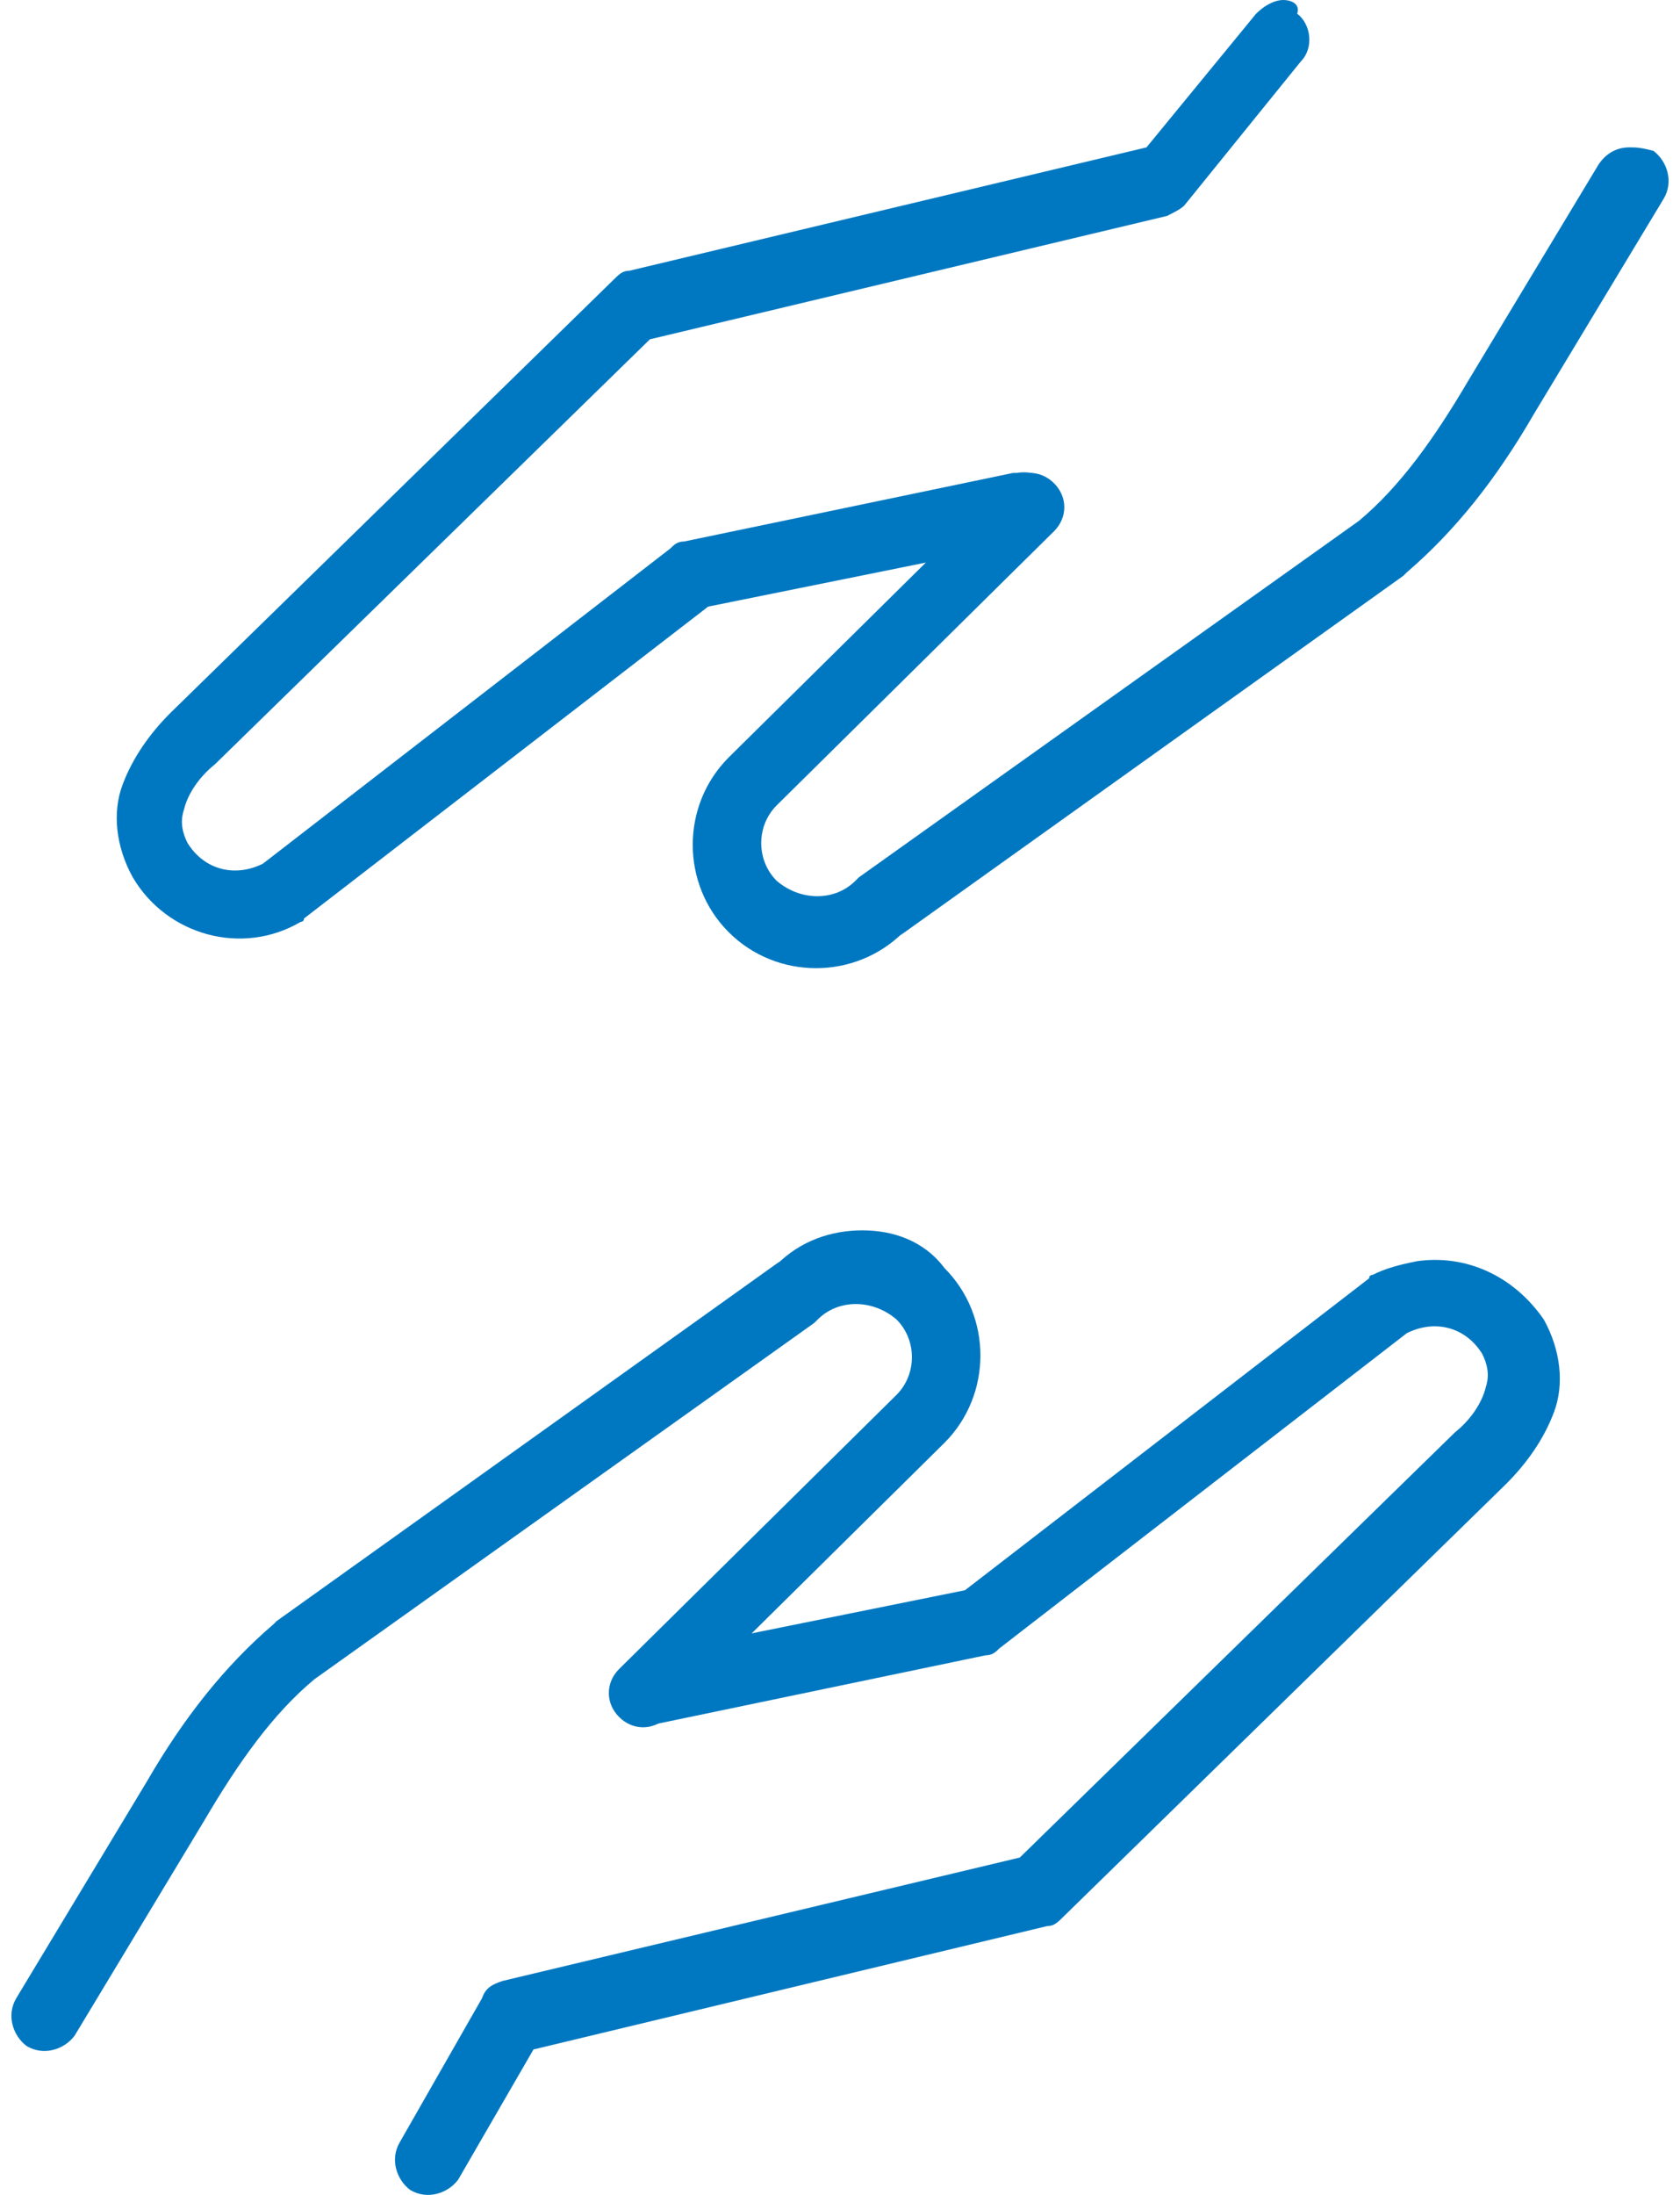
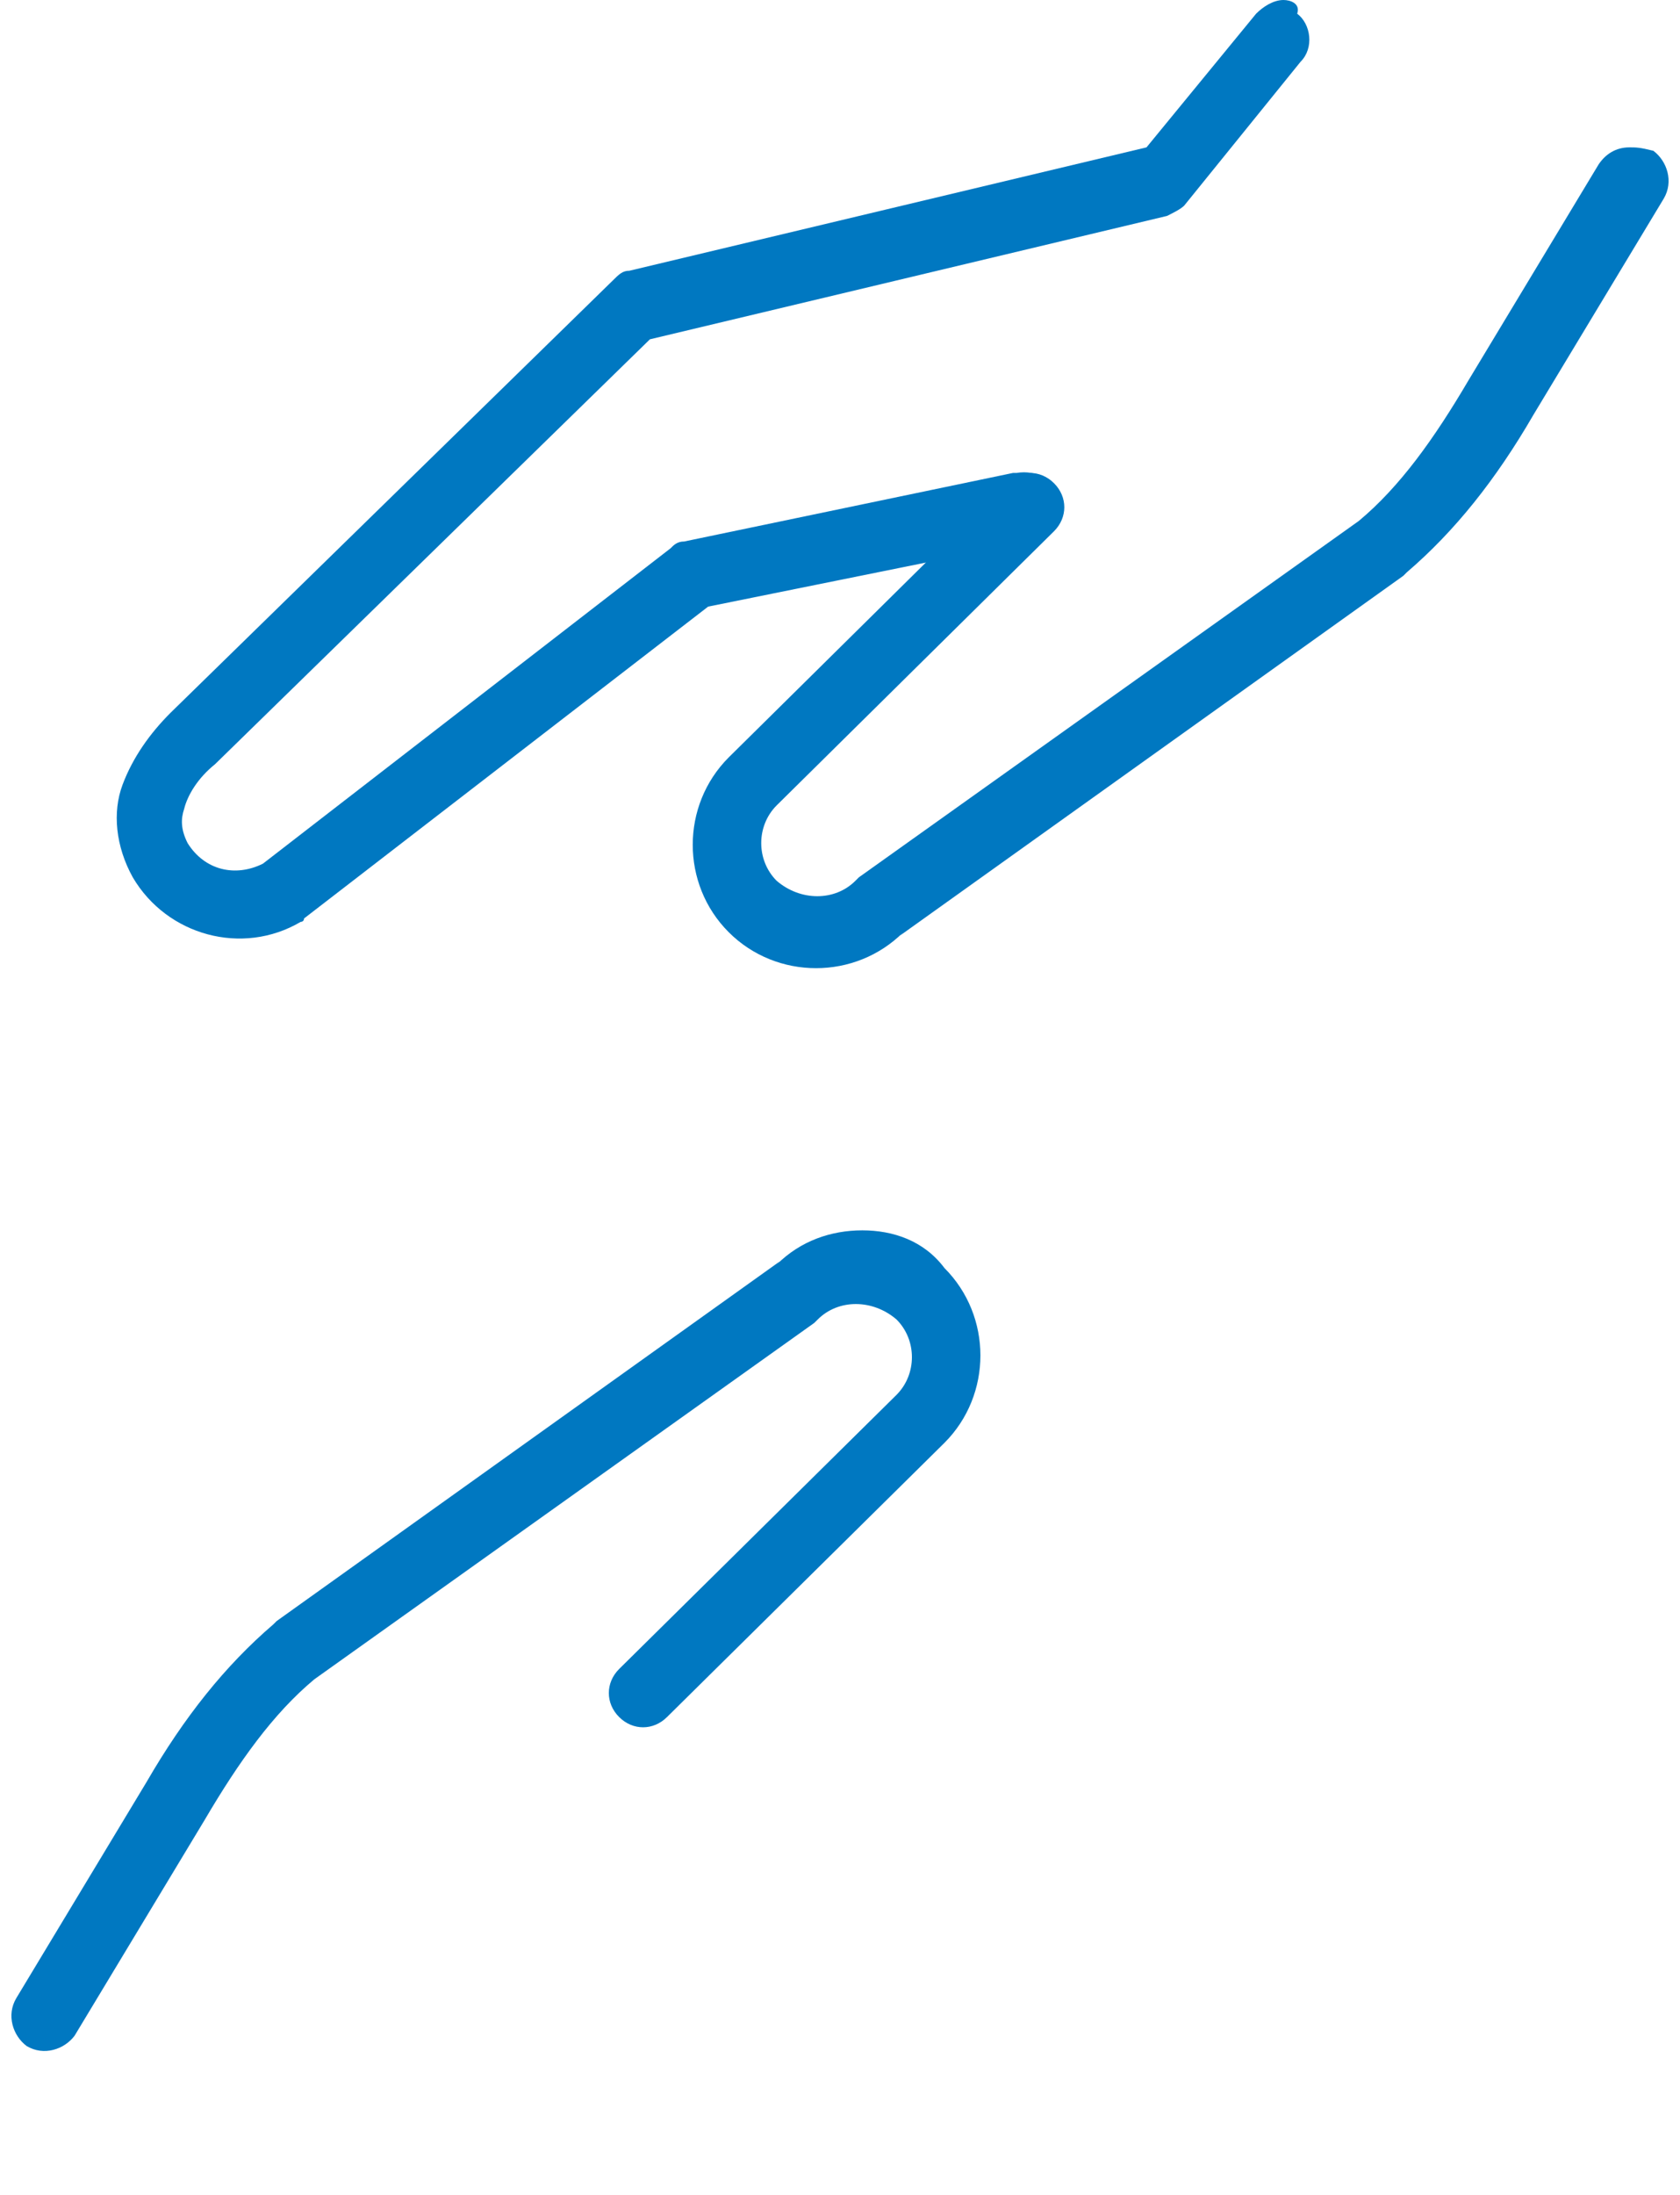
<svg xmlns="http://www.w3.org/2000/svg" width="72" height="94" viewBox="0 0 72 94" fill="none">
-   <path d="M60.731 54.012C59.997 54.159 59.41 54.306 58.823 54.599C58.823 54.599 58.676 54.599 58.676 54.746L41.357 68.103L27.561 70.891C26.827 71.038 26.24 71.772 26.386 72.653C26.533 73.386 27.267 73.974 28.148 73.827L42.238 70.891C42.531 70.891 42.678 70.745 42.825 70.598L60.291 57.095C61.465 56.508 62.786 56.801 63.52 57.975C63.813 58.562 63.813 59.003 63.667 59.443C63.52 60.03 63.08 60.764 62.346 61.351L43.706 79.551L21.543 84.835C21.103 84.981 20.809 85.128 20.662 85.569L17.14 91.733C16.699 92.467 16.993 93.348 17.58 93.788C18.314 94.228 19.195 93.935 19.635 93.348L22.864 87.77L44.88 82.486C45.173 82.486 45.32 82.34 45.614 82.046L64.547 63.553C65.428 62.672 66.162 61.645 66.602 60.47C67.043 59.296 66.896 57.828 66.162 56.508C64.841 54.599 62.786 53.719 60.731 54.012Z" fill="#0078C1" />
  <path d="M36.954 52.691C35.633 52.691 34.312 53.132 33.285 54.159L33.431 54.012L11.856 69.424C11.856 69.424 11.856 69.424 11.709 69.57C9.654 71.332 7.893 73.533 6.278 76.322L0.701 85.569C0.261 86.302 0.554 87.183 1.141 87.623C1.875 88.064 2.756 87.77 3.196 87.183L8.774 77.936C10.241 75.441 11.709 73.386 13.47 71.919L34.899 56.654L35.046 56.508C35.926 55.627 37.394 55.627 38.422 56.508C39.302 57.388 39.302 58.856 38.422 59.736L26.533 71.478C25.946 72.065 25.946 72.946 26.533 73.533C27.12 74.12 28.001 74.12 28.588 73.533L40.477 61.791C42.531 59.736 42.531 56.361 40.477 54.306C39.596 53.132 38.275 52.691 36.954 52.691Z" fill="#0078C1" />
  <path d="M55.007 0C54.567 0 54.126 0.294 53.833 0.587L49.136 6.311L26.973 11.595C26.68 11.595 26.533 11.742 26.239 12.035L7.306 30.529C6.425 31.409 5.691 32.437 5.251 33.611C4.811 34.785 4.957 36.253 5.691 37.574C7.159 40.069 10.388 40.95 12.883 39.482C12.883 39.482 13.03 39.482 13.03 39.335L30.349 25.979L44.146 23.19C44.88 23.043 45.467 22.31 45.32 21.429C45.173 20.548 44.439 20.108 43.559 20.255C43.559 20.255 43.559 20.255 43.412 20.255L29.322 23.19C29.028 23.19 28.881 23.337 28.735 23.484L11.269 36.987C10.094 37.574 8.773 37.28 8.04 36.106C7.746 35.519 7.746 35.079 7.893 34.639C8.04 34.051 8.48 33.318 9.214 32.73L27.854 14.531L50.017 9.247C50.31 9.1 50.604 8.953 50.751 8.806L55.741 2.642C56.328 2.055 56.181 1.027 55.594 0.587C55.741 0.147 55.3 0 55.007 0Z" fill="#0078C1" />
  <path d="M69.831 6.311C69.244 6.311 68.804 6.605 68.51 7.045L62.933 16.292C61.465 18.787 59.997 20.842 58.236 22.309L36.807 37.574L36.66 37.721C35.78 38.601 34.312 38.601 33.285 37.721C32.404 36.84 32.404 35.372 33.285 34.492L45.173 22.75C45.76 22.163 45.76 21.282 45.173 20.695C44.586 20.108 43.706 20.108 43.118 20.695L31.23 32.437C29.175 34.492 29.175 37.867 31.23 39.922C33.285 41.977 36.66 41.977 38.715 39.922L38.569 40.069L60.144 24.658C60.144 24.658 60.144 24.658 60.291 24.511C62.346 22.75 64.107 20.548 65.722 17.759L71.299 8.513C71.739 7.779 71.446 6.898 70.859 6.458C70.272 6.311 70.125 6.311 69.831 6.311Z" fill="#0078C1" />
</svg>